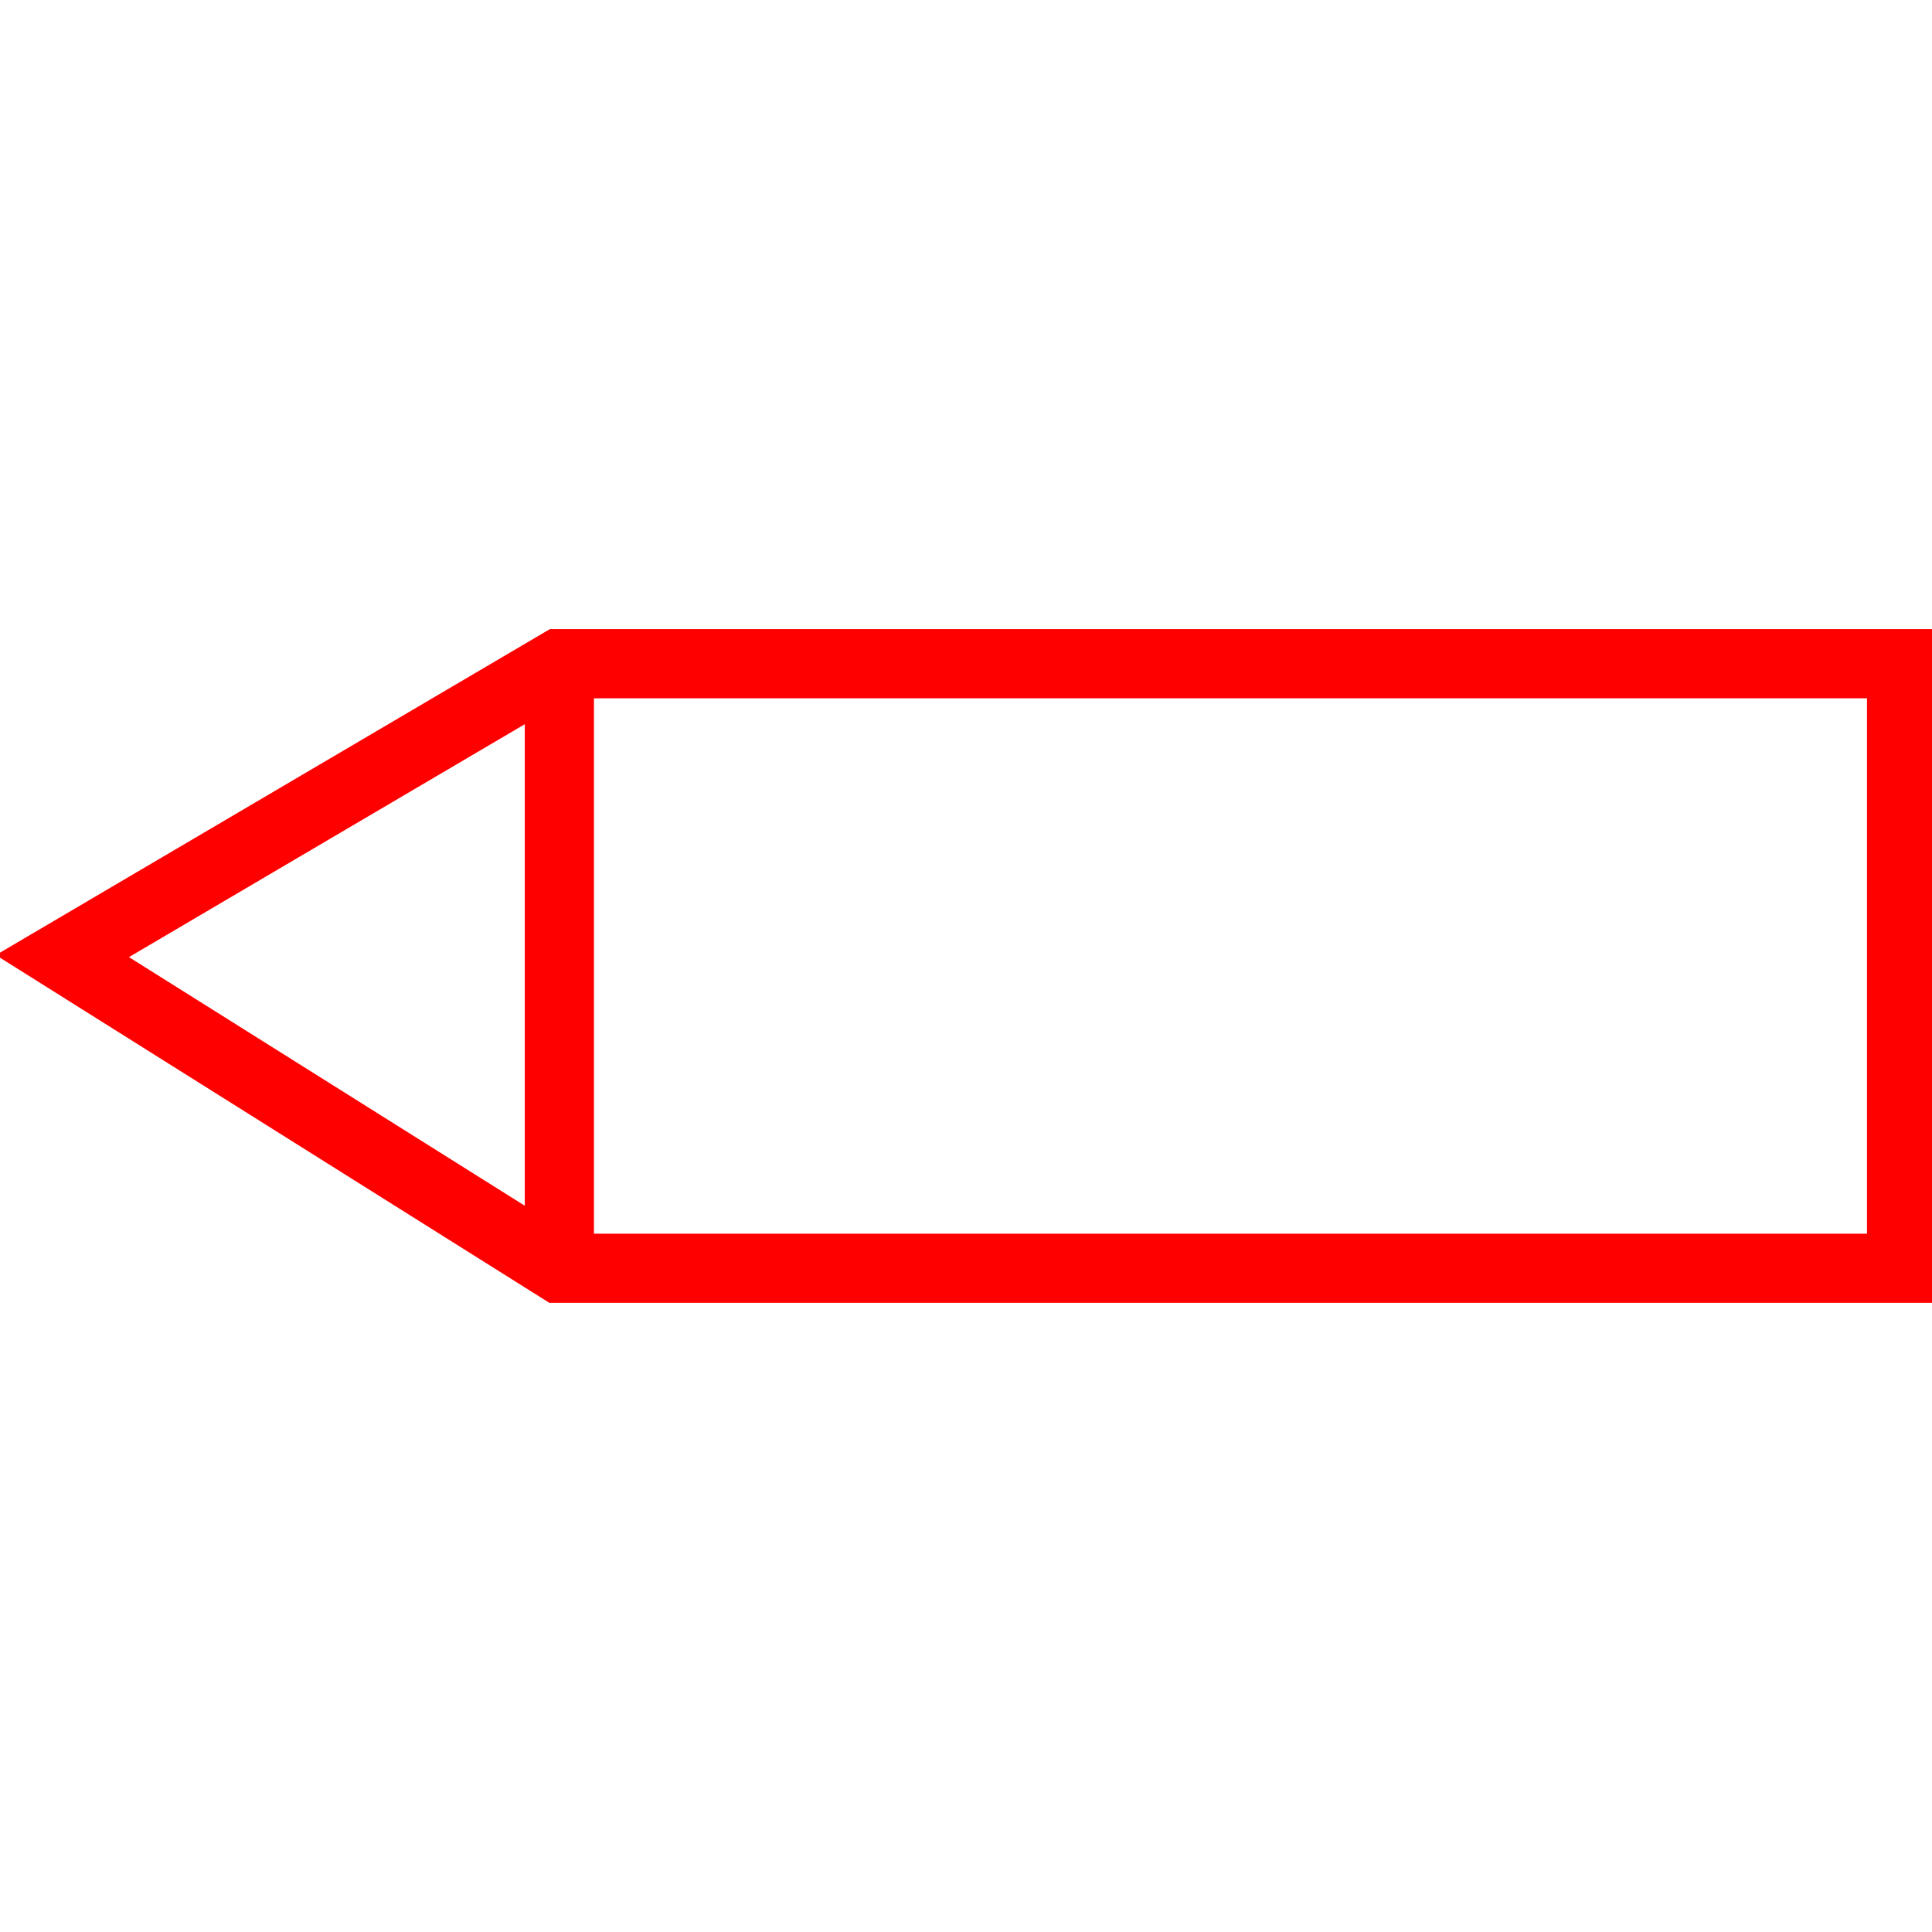
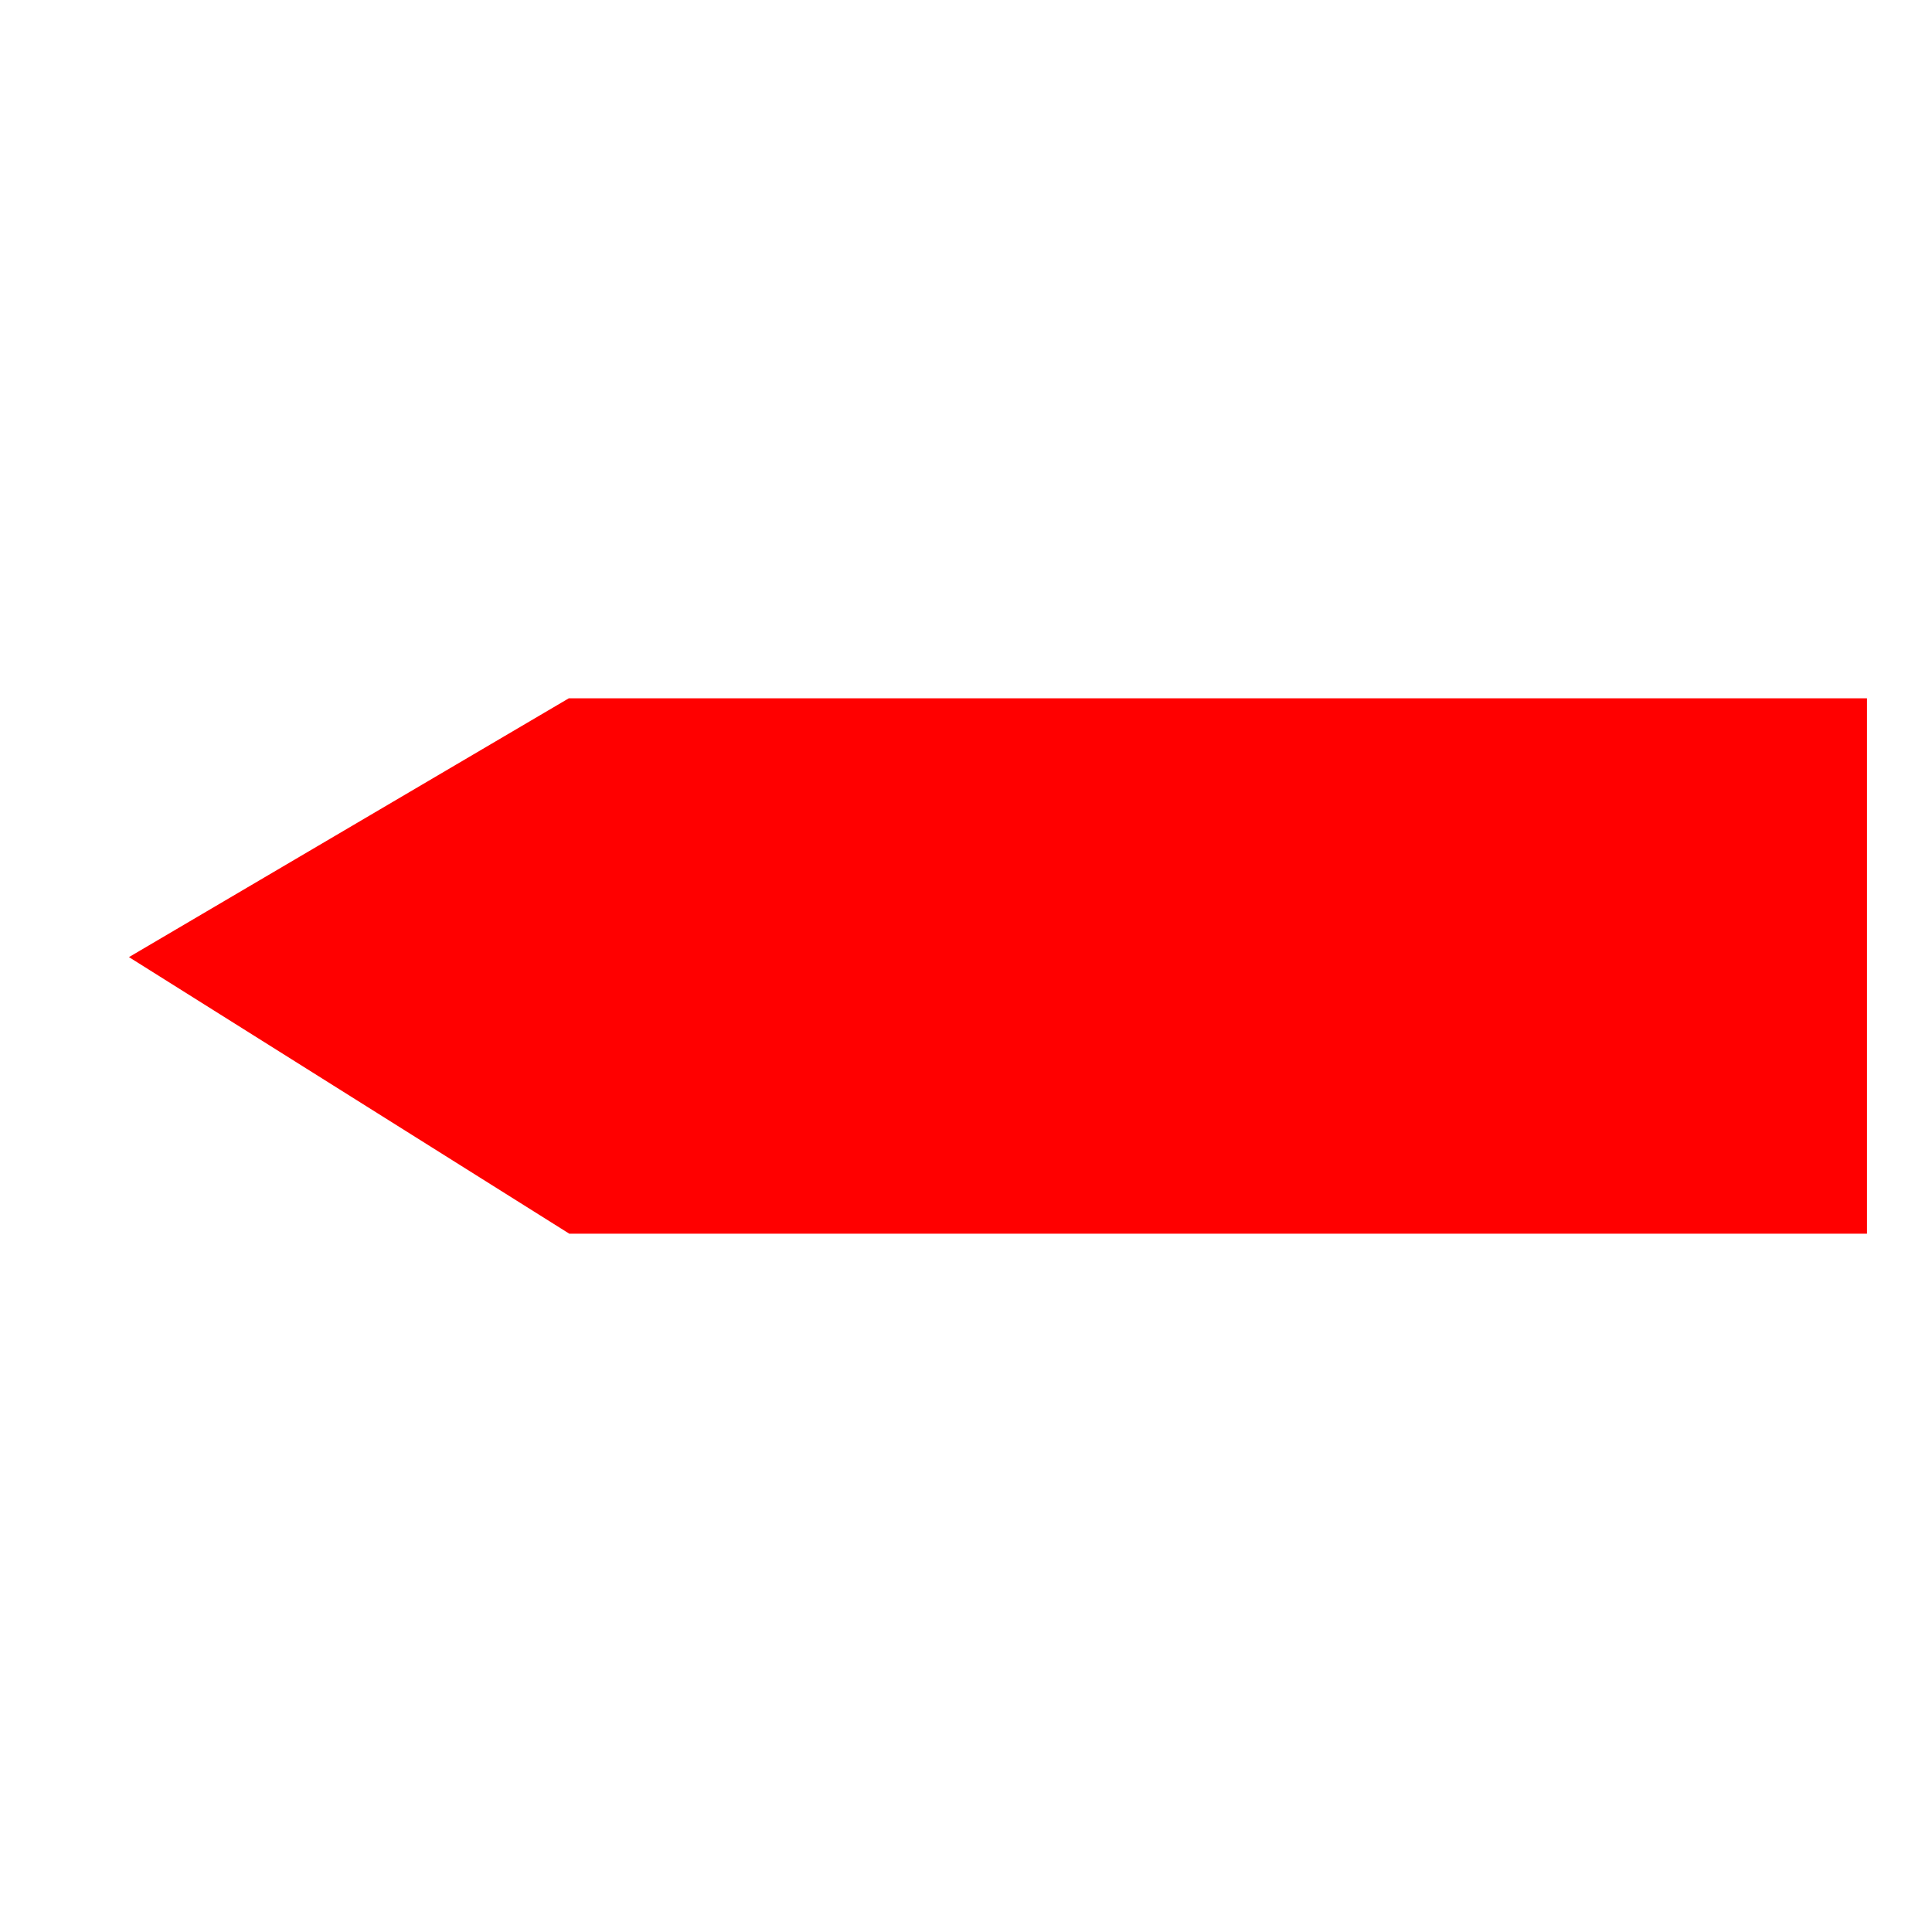
<svg xmlns="http://www.w3.org/2000/svg" id="图层_1" data-name="图层 1" viewBox="0 0 400 400">
  <defs>
    <style>.cls-1{fill:red;}</style>
  </defs>
-   <path class="cls-1" d="M400.86,269.74H113.74l-114.6-72,114.71-67.49h287Zm-283-14.32H386.54V144.58H117.76L26.7,198.16Z" />
-   <rect class="cls-1" x="108.65" y="137.42" width="14.32" height="125.16" />
+   <path class="cls-1" d="M400.86,269.74H113.74h287Zm-283-14.32H386.54V144.58H117.76L26.7,198.16Z" />
</svg>